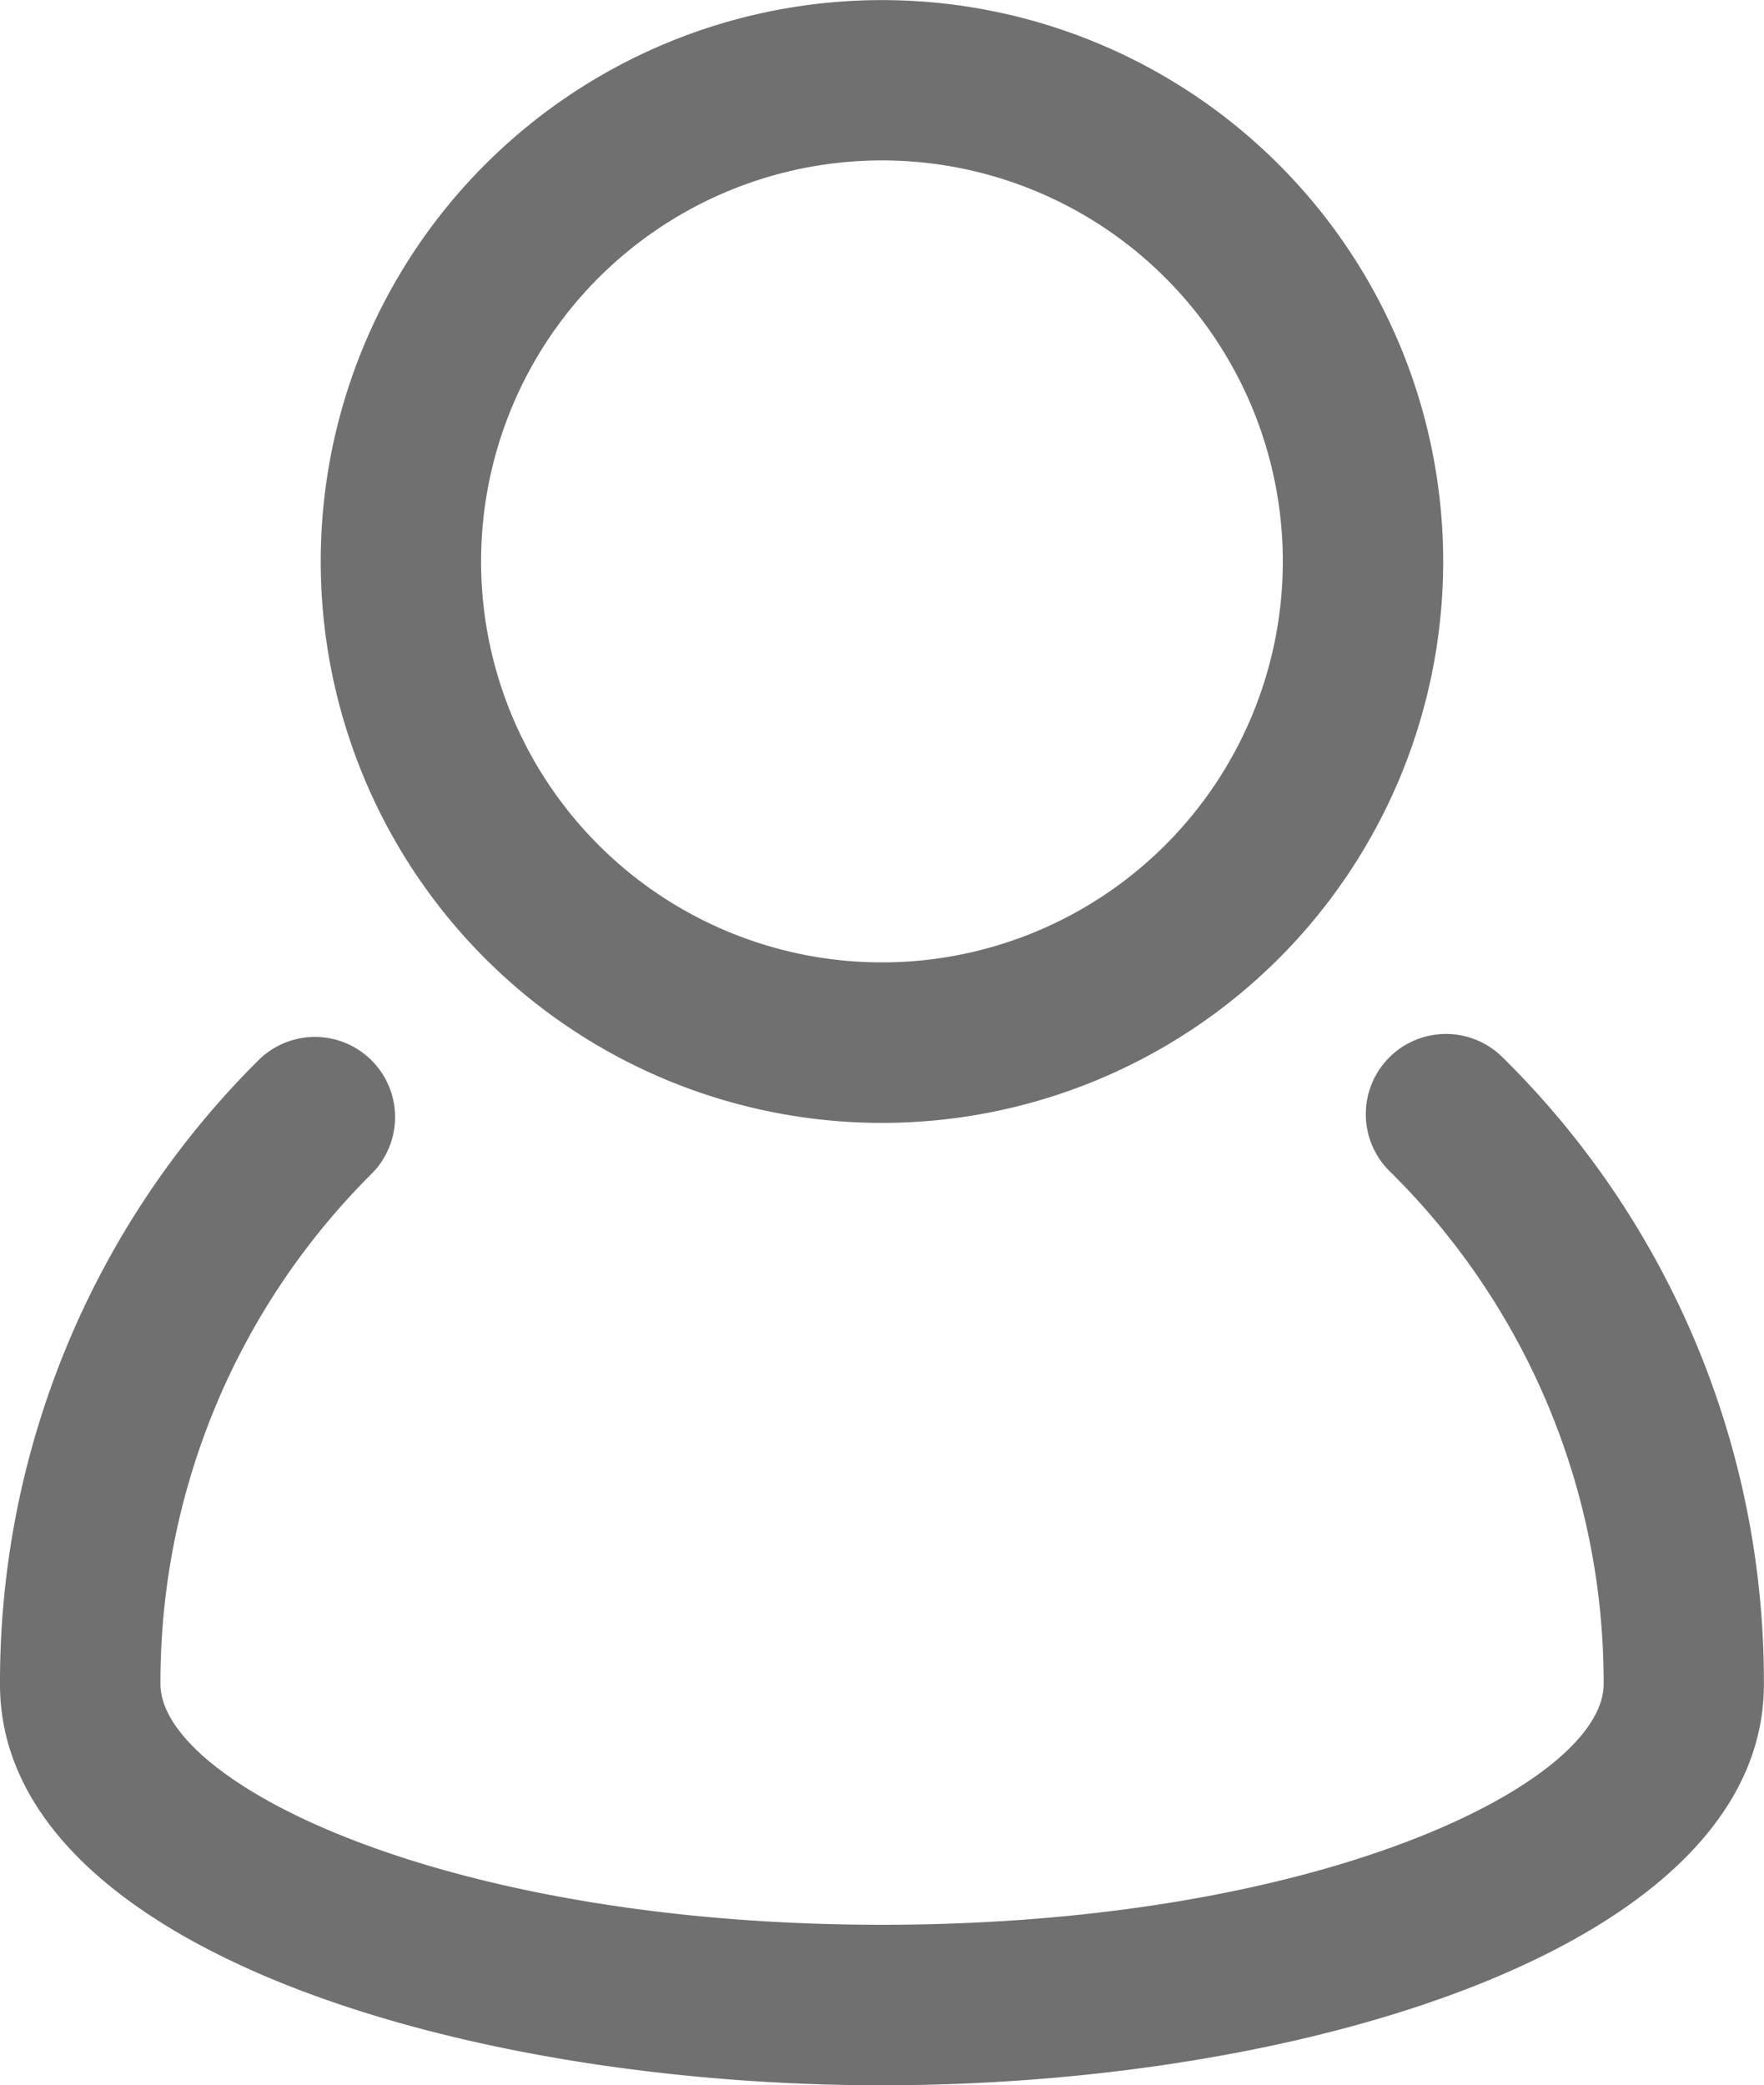
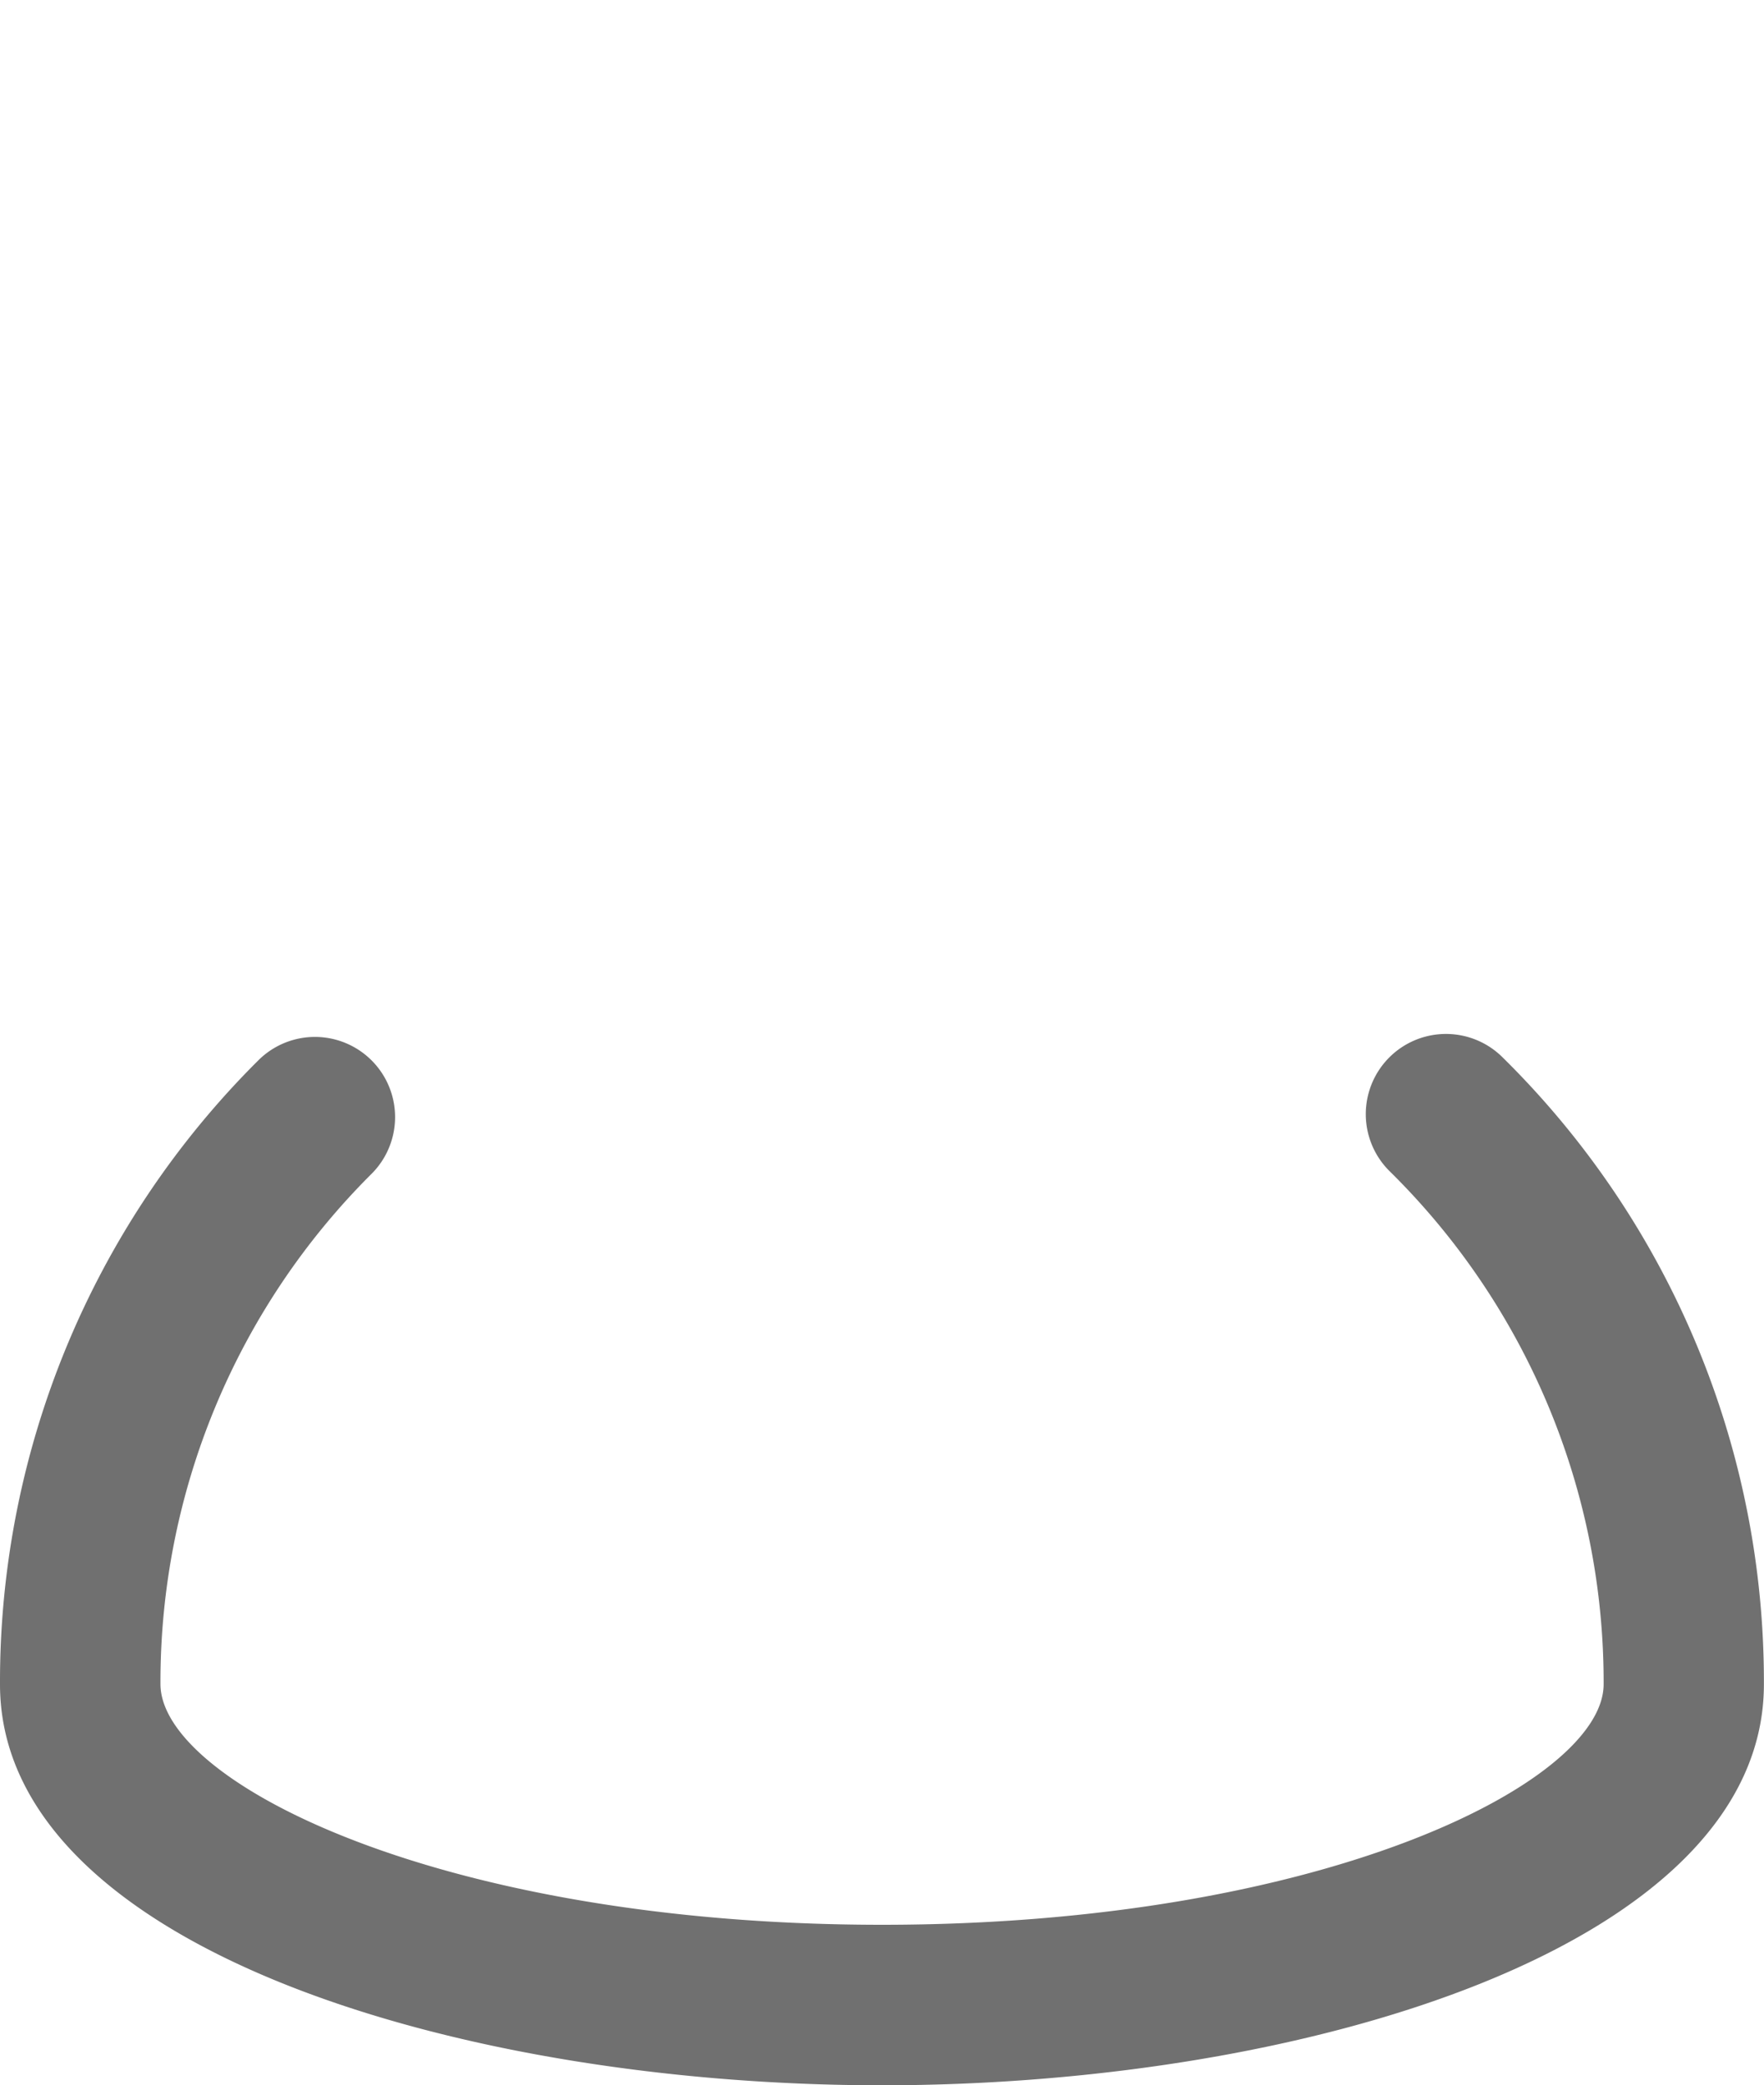
<svg xmlns="http://www.w3.org/2000/svg" width="18.271" height="21.592" viewBox="0 0 18.271 21.592">
  <g id="user_account_people_man" data-name="user, account, people, man" transform="translate(-5 -3)">
-     <path id="Path_12660" data-name="Path 12660" d="M20.561,16.132a.83.83,0,1,0-1.168,1.181,7.423,7.423,0,0,1,2.217,5.312c0,1.016-2.912,2.491-7.474,2.491s-7.474-1.476-7.474-2.493A7.423,7.423,0,0,1,8.849,17.34a.83.83,0,1,0-1.174-1.174A9.074,9.074,0,0,0,5,22.626c0,2.7,4.706,4.152,9.135,4.152s9.135-1.455,9.135-4.152A9.069,9.069,0,0,0,20.561,16.132Z" transform="translate(0 -2.186)" fill="#707070" />
-     <path id="Path_12661" data-name="Path 12661" d="M14.813,14.627A5.813,5.813,0,1,0,9,8.813,5.813,5.813,0,0,0,14.813,14.627Zm0-9.966a4.152,4.152,0,1,1-4.152,4.152,4.152,4.152,0,0,1,4.152-4.152Z" transform="translate(-0.678)" fill="#707070" />
+     <path id="Path_12660" data-name="Path 12660" d="M20.561,16.132a.83.83,0,1,0-1.168,1.181,7.423,7.423,0,0,1,2.217,5.312c0,1.016-2.912,2.491-7.474,2.491s-7.474-1.476-7.474-2.493A7.423,7.423,0,0,1,8.849,17.34a.83.83,0,1,0-1.174-1.174A9.074,9.074,0,0,0,5,22.626c0,2.7,4.706,4.152,9.135,4.152s9.135-1.455,9.135-4.152A9.069,9.069,0,0,0,20.561,16.132" transform="translate(0 -2.186)" fill="#707070" />
  </g>
</svg>